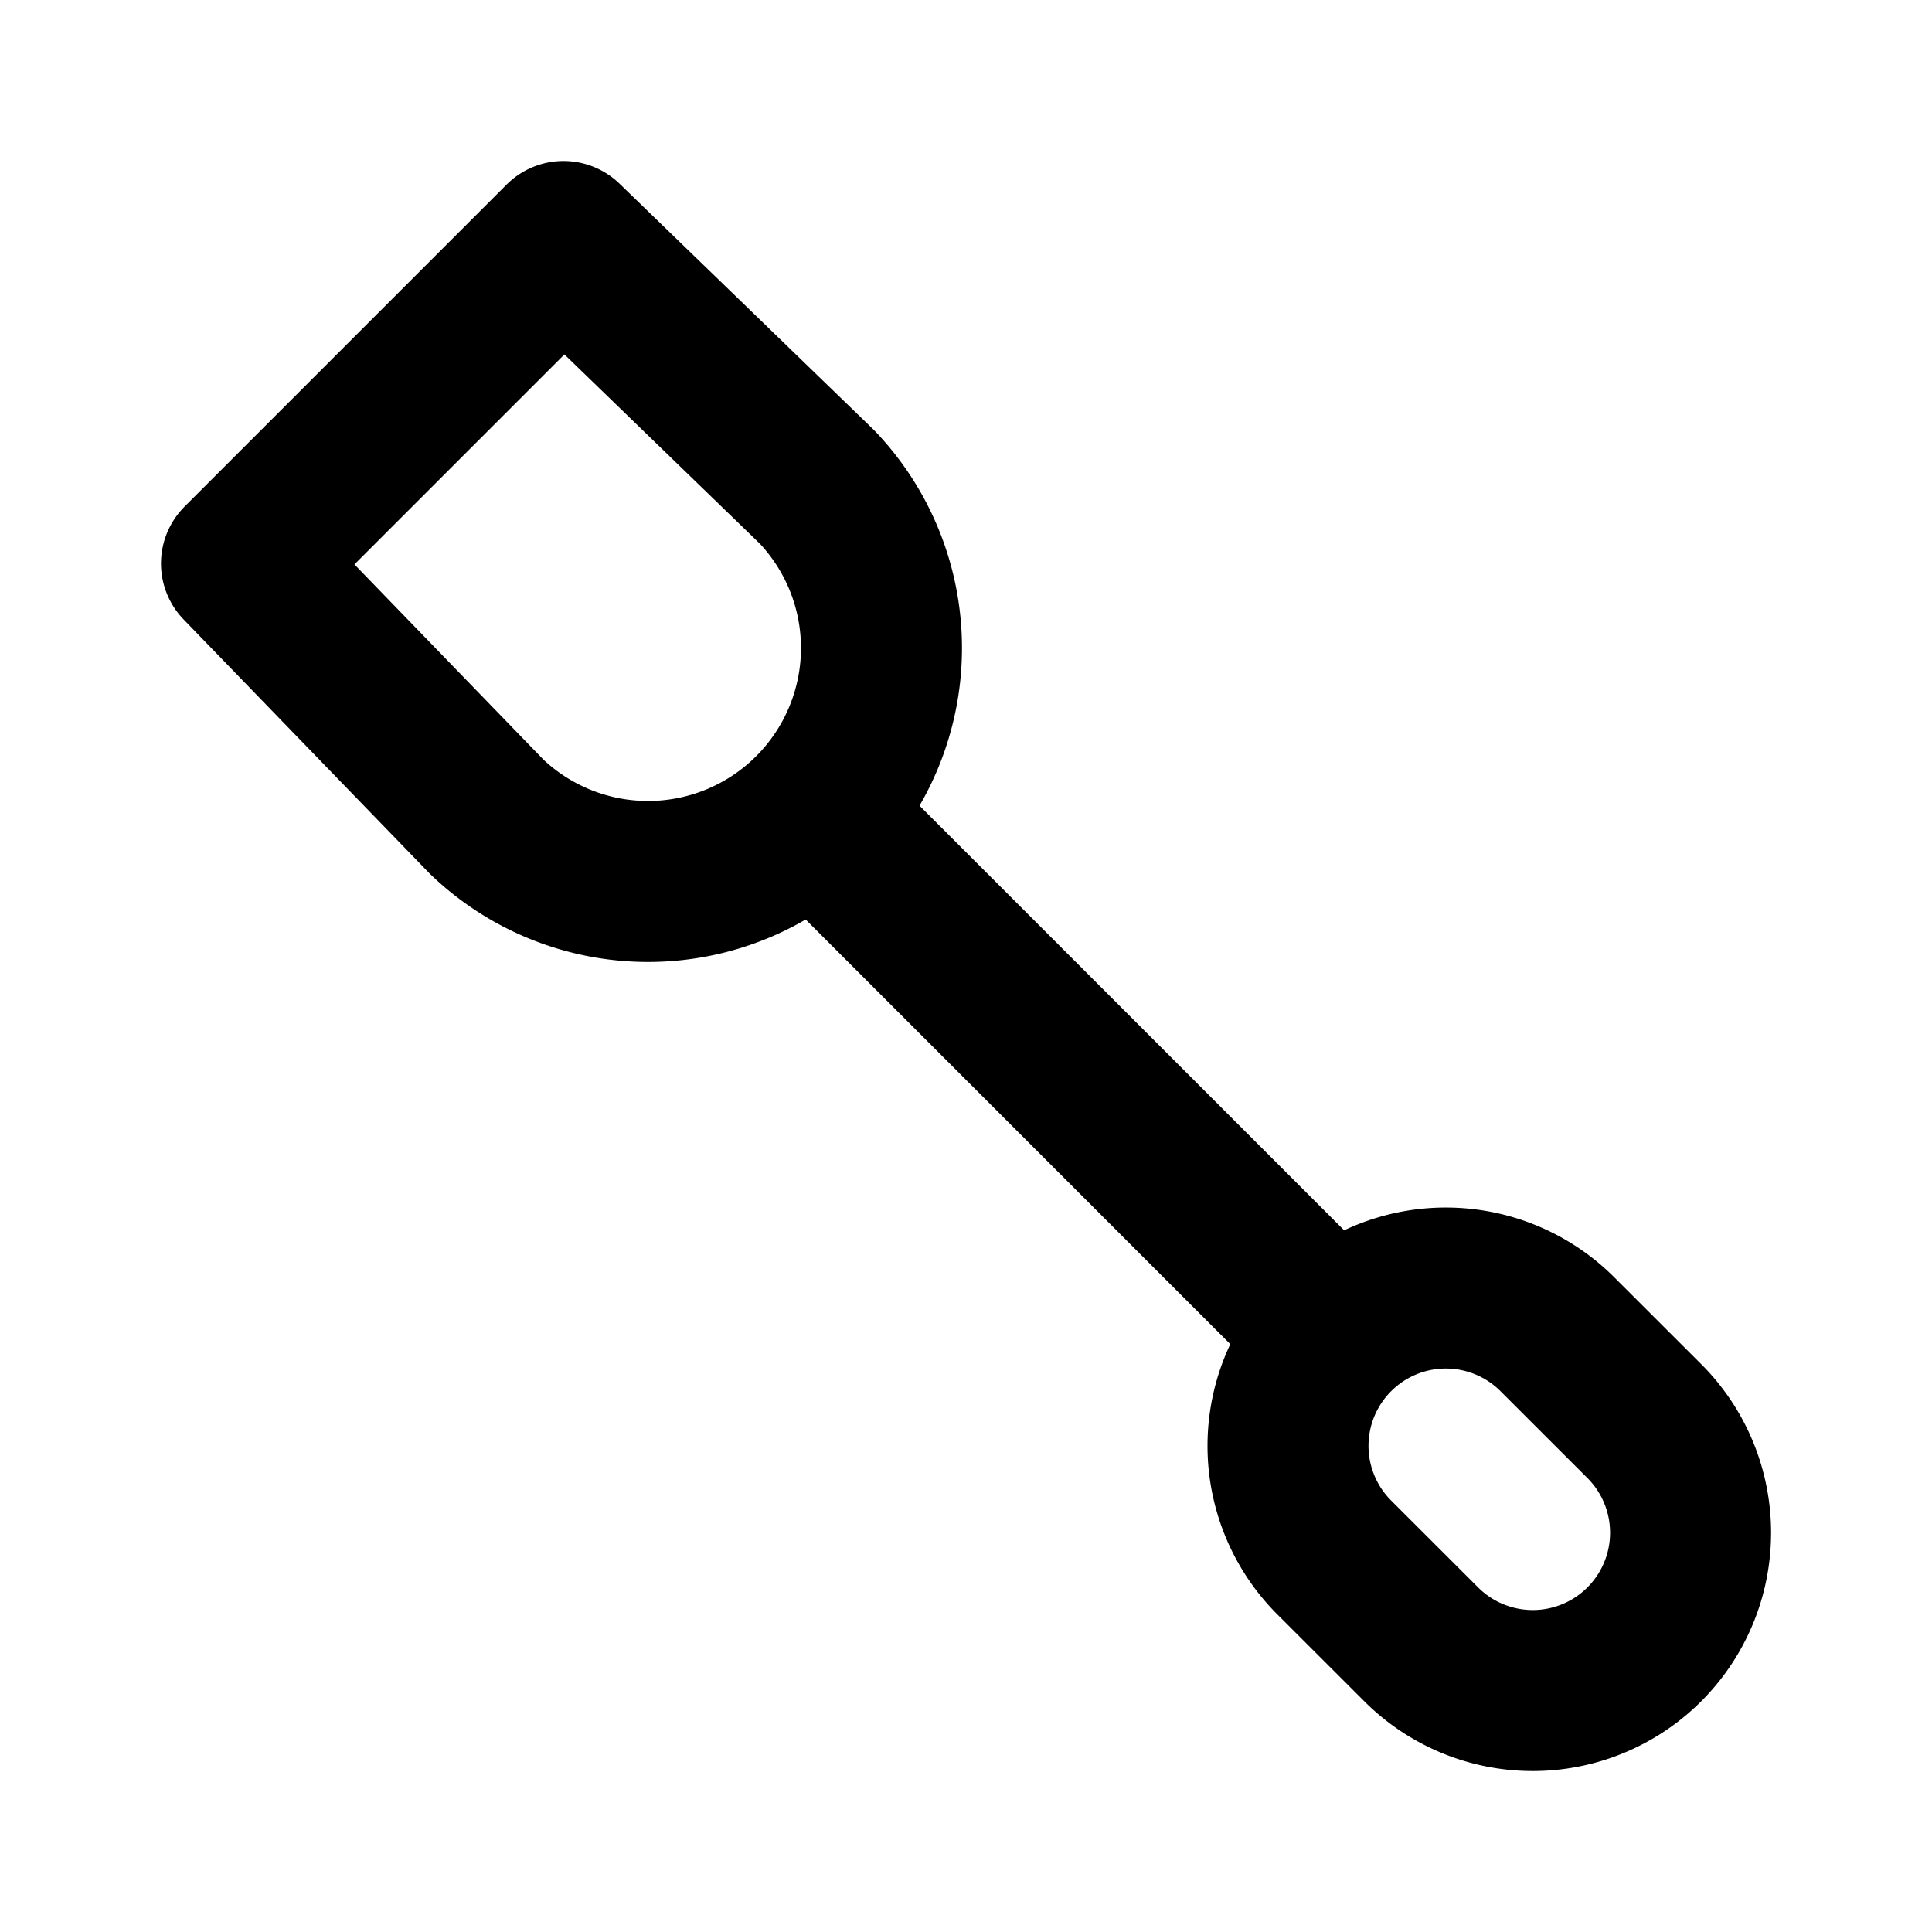
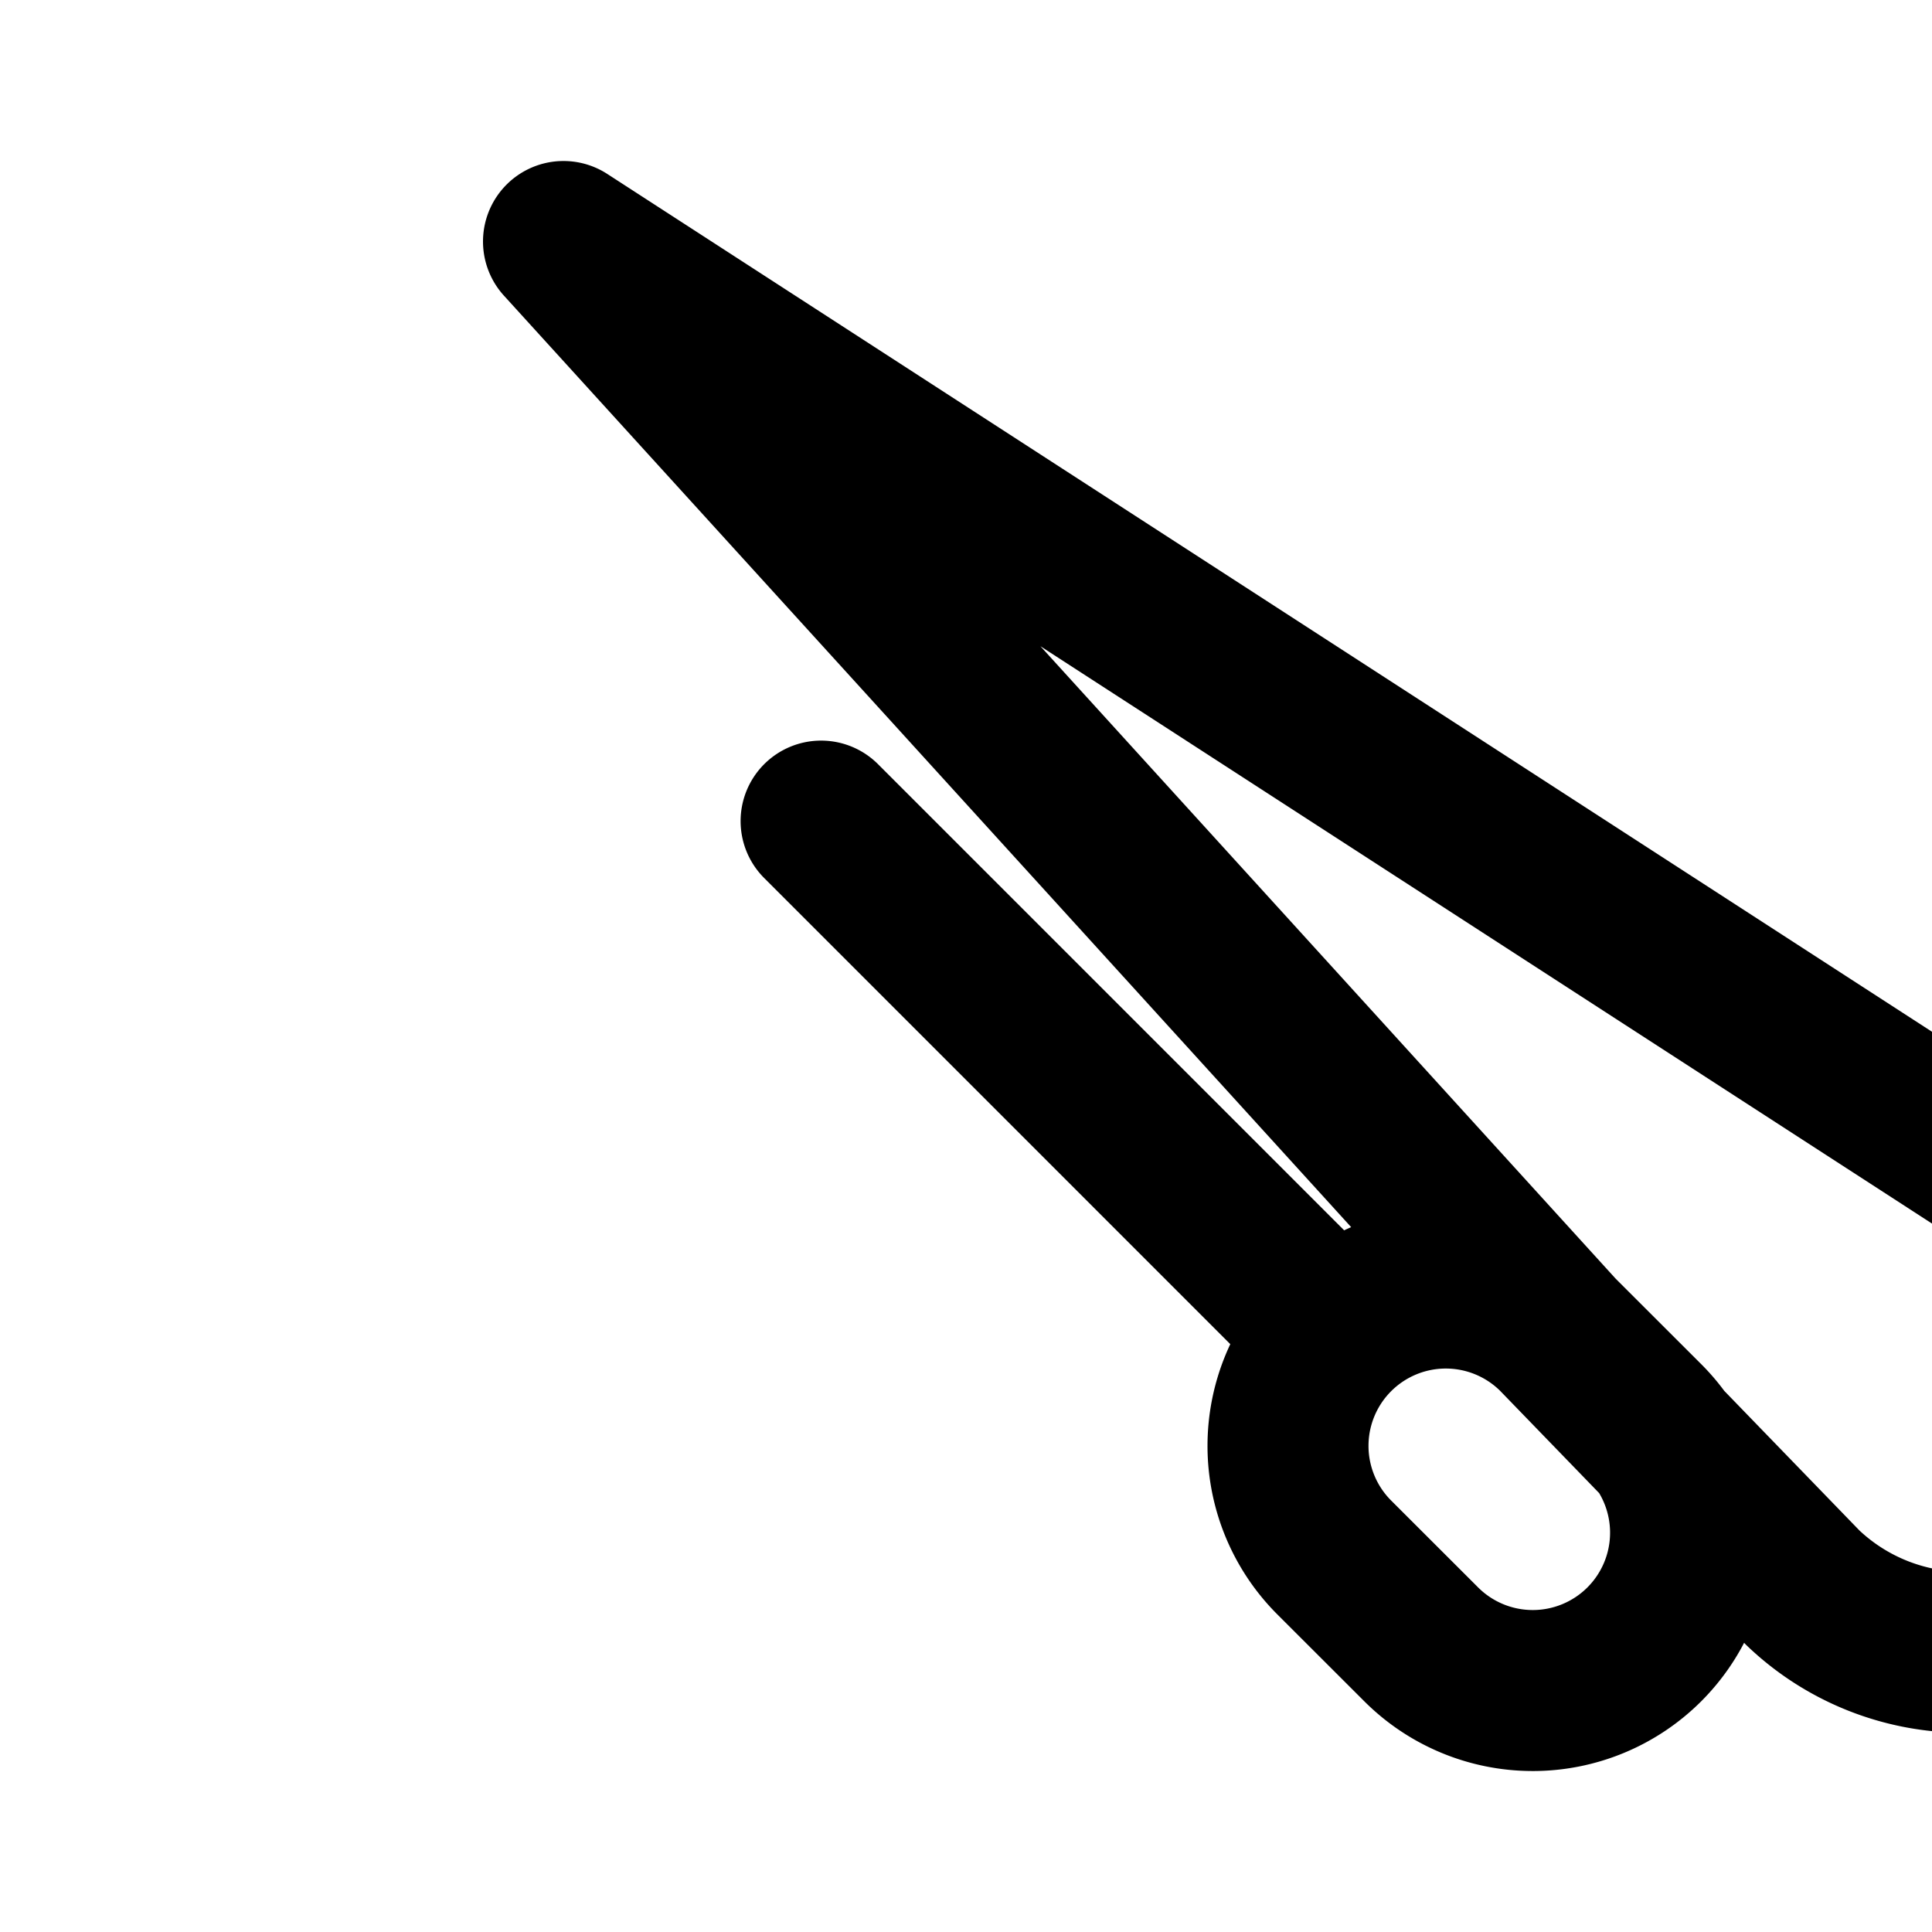
<svg xmlns="http://www.w3.org/2000/svg" width="32" height="32" viewBox="0 0 24 24">
-   <path fill="none" stroke="currentColor" stroke-linecap="round" stroke-linejoin="round" stroke-width="2" d="m10.2 10.2l6.3 6.3m2.847.075l1.08 1.079a1.96 1.96 0 0 1-2.773 2.772l-1.08-1.079a1.96 1.96 0 0 1 2.773-2.772M3 7l3.05 3.15a2.9 2.9 0 0 0 4.1-4.1L7 3z" />
+   <path fill="none" stroke="currentColor" stroke-linecap="round" stroke-linejoin="round" stroke-width="2" d="m10.2 10.2l6.3 6.3m2.847.075l1.08 1.079a1.96 1.96 0 0 1-2.773 2.772l-1.08-1.079a1.96 1.96 0 0 1 2.773-2.772l3.05 3.15a2.9 2.9 0 0 0 4.1-4.1L7 3z" />
</svg>